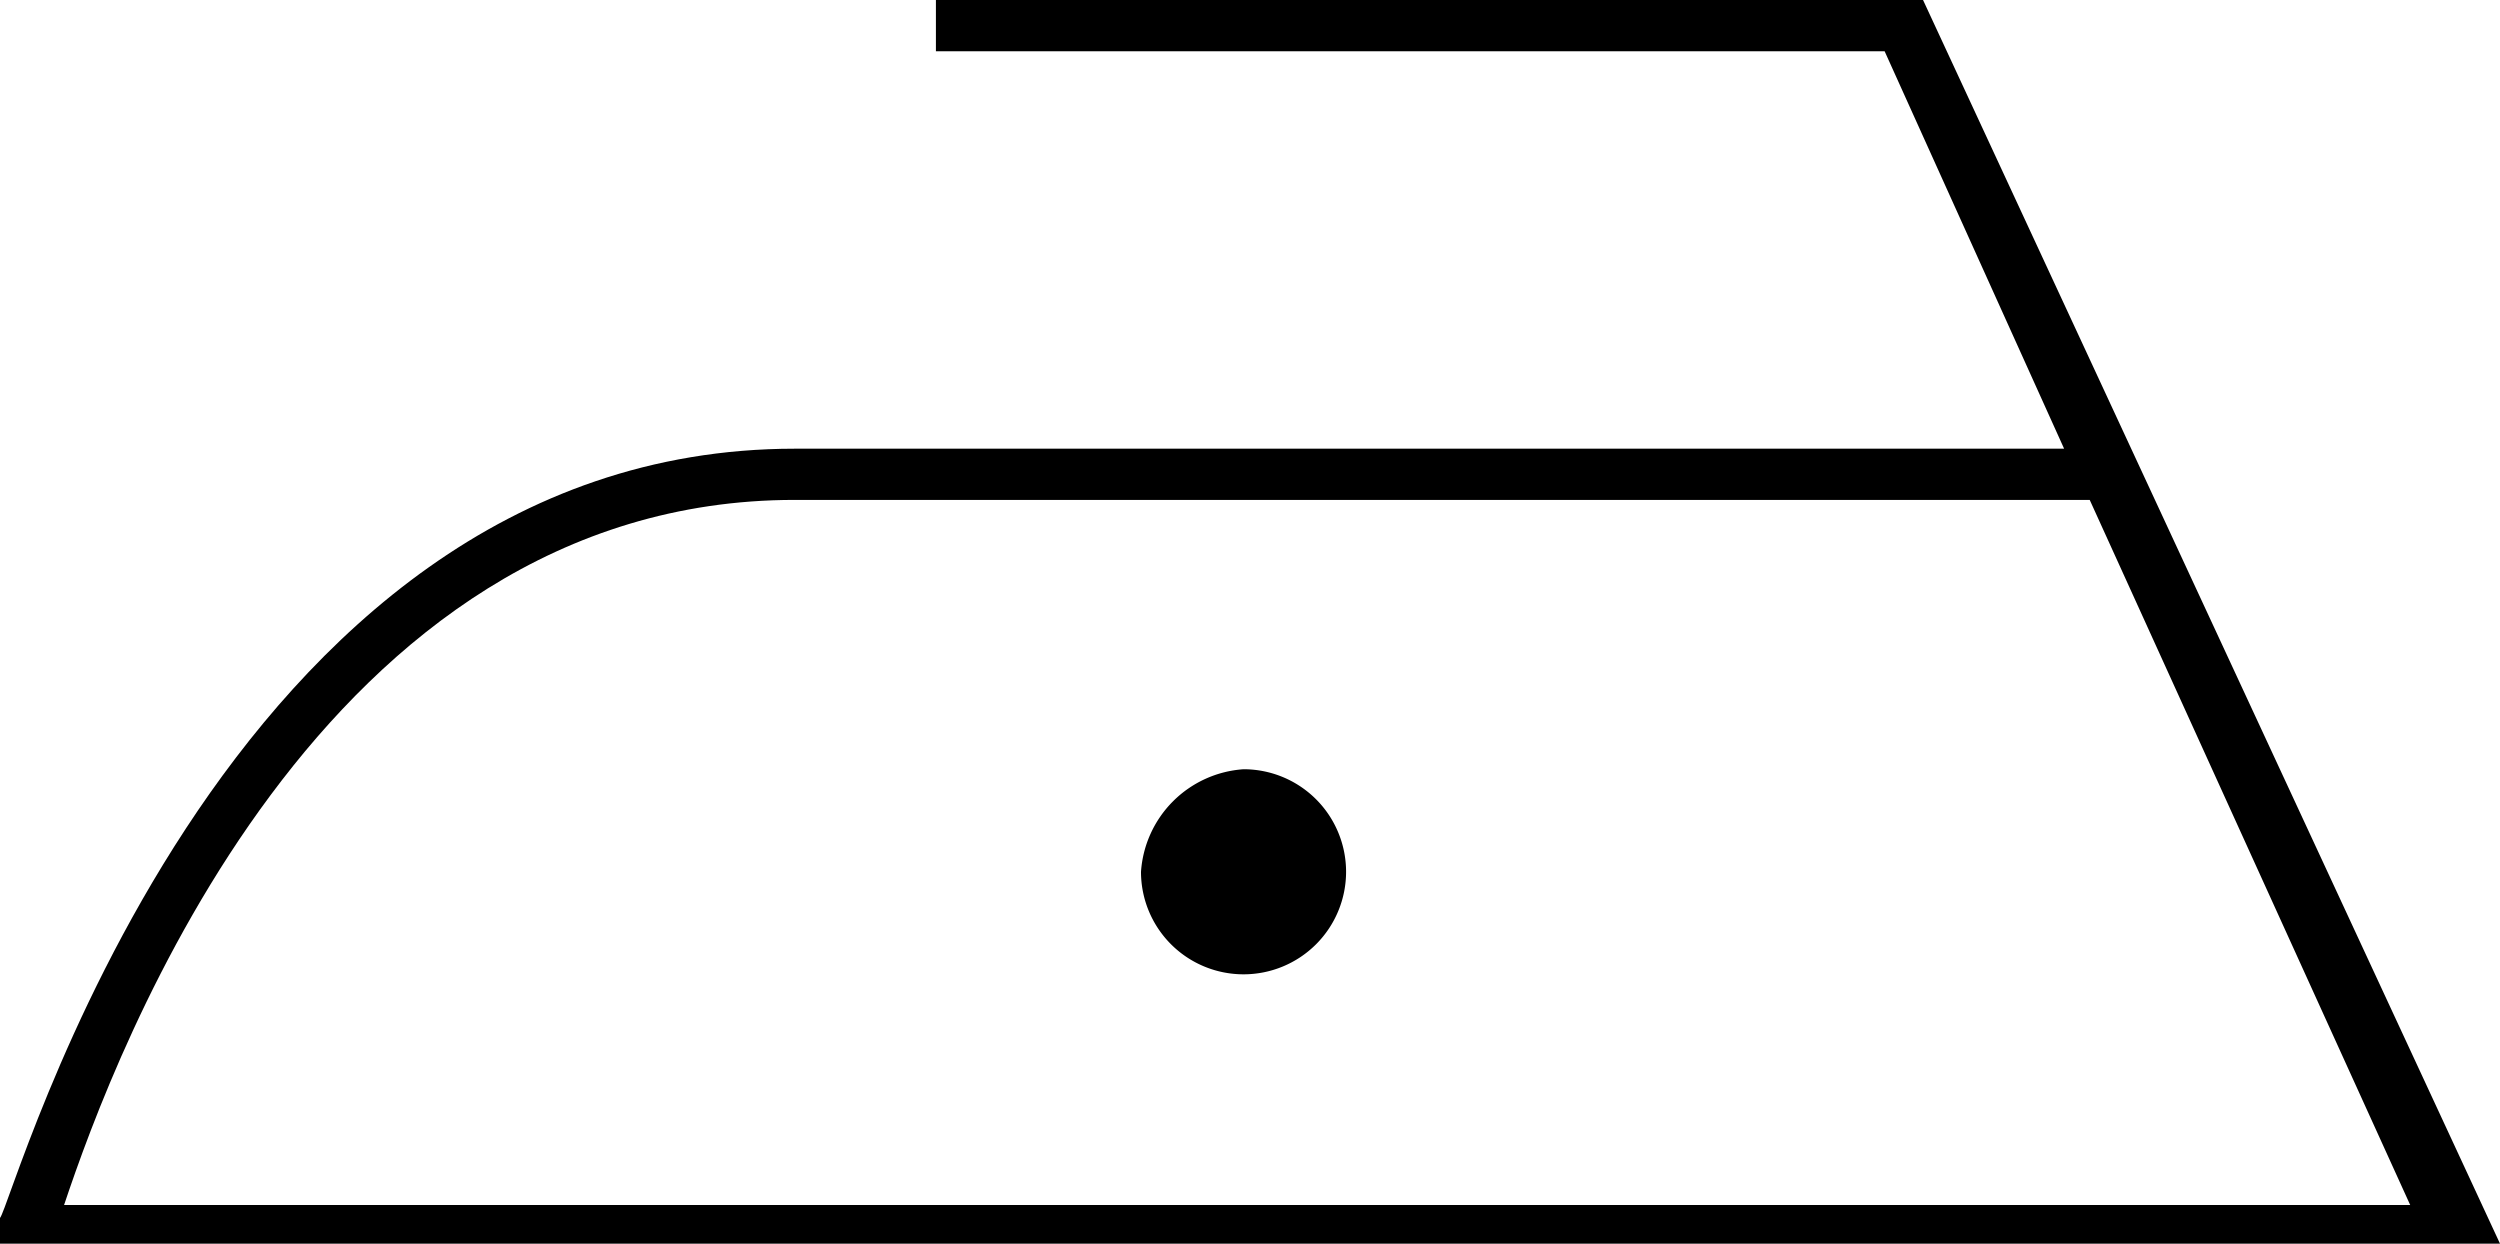
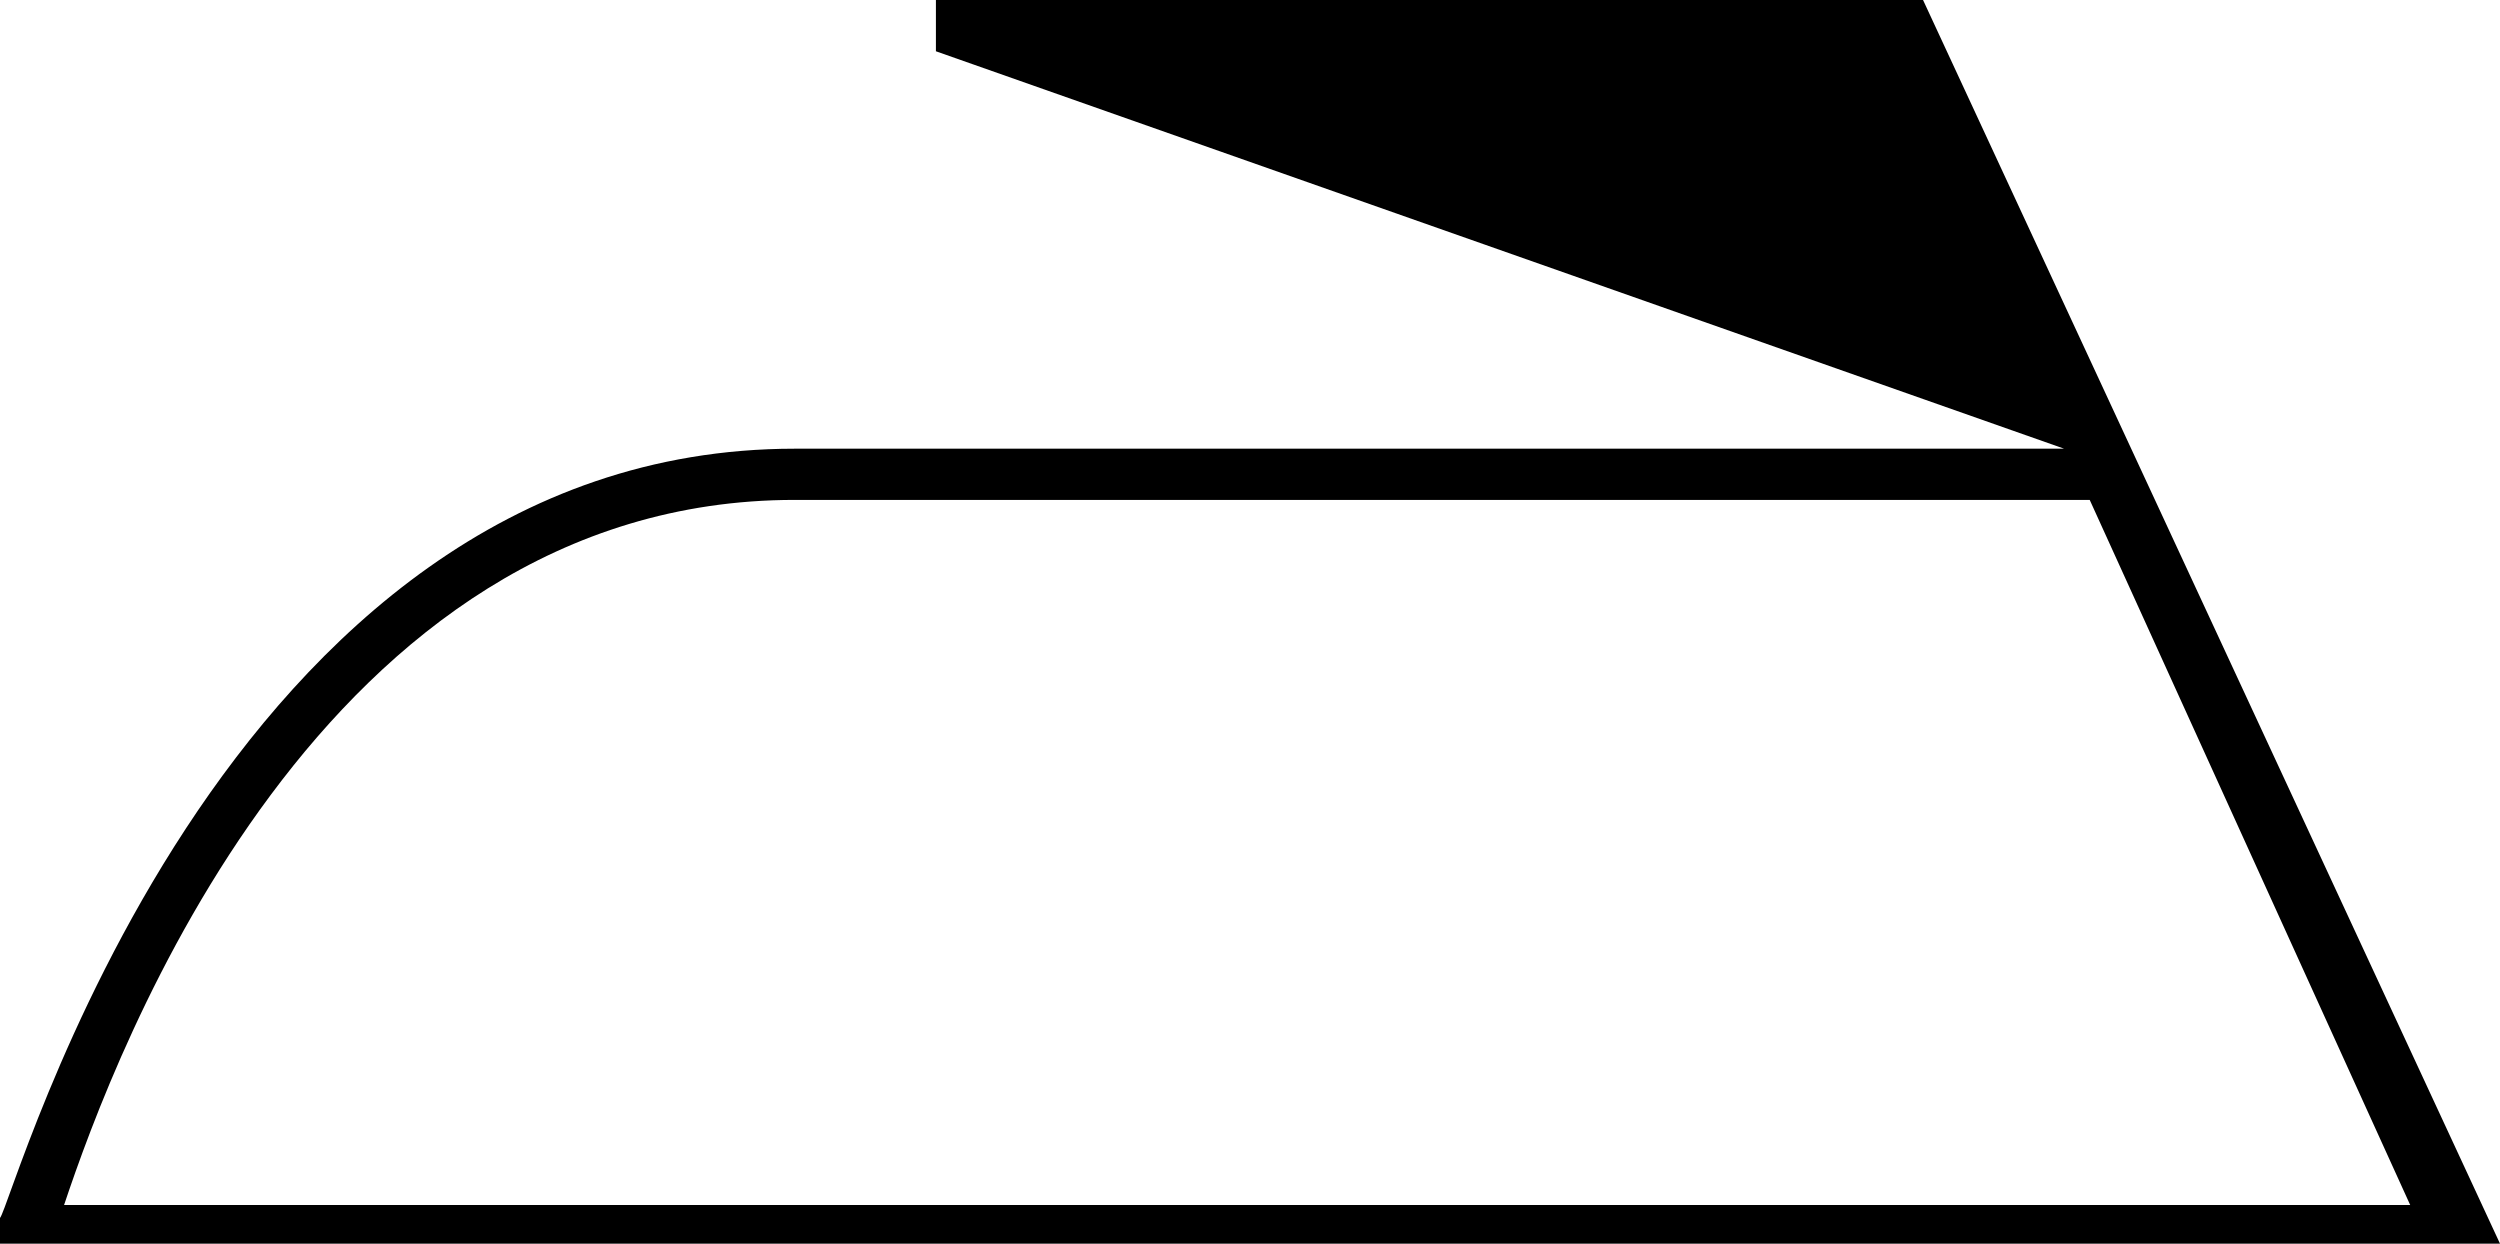
<svg xmlns="http://www.w3.org/2000/svg" id="グループ_2298" data-name="グループ 2298" width="41.008" height="20.399" viewBox="0 0 41.008 20.399">
-   <path id="パス_2324" data-name="パス 2324" d="M31.544,0H15.352V.841H30.914L33.858,7.36H13.038C3.575,7.36.21,19.768,0,19.978V20.4H41.008ZM13.038,8.2h21.24l5.257,11.566H1.051C1.893,17.244,5.257,8.2,13.038,8.2Z" />
-   <path id="パス_2325" data-name="パス 2325" d="M10.582,6A1.809,1.809,0,0,0,8.9,7.682,1.682,1.682,0,1,0,10.582,6Z" transform="translate(9.816 6.618)" />
+   <path id="パス_2324" data-name="パス 2324" d="M31.544,0H15.352V.841L33.858,7.36H13.038C3.575,7.36.21,19.768,0,19.978V20.4H41.008ZM13.038,8.2h21.24l5.257,11.566H1.051C1.893,17.244,5.257,8.2,13.038,8.2Z" />
</svg>